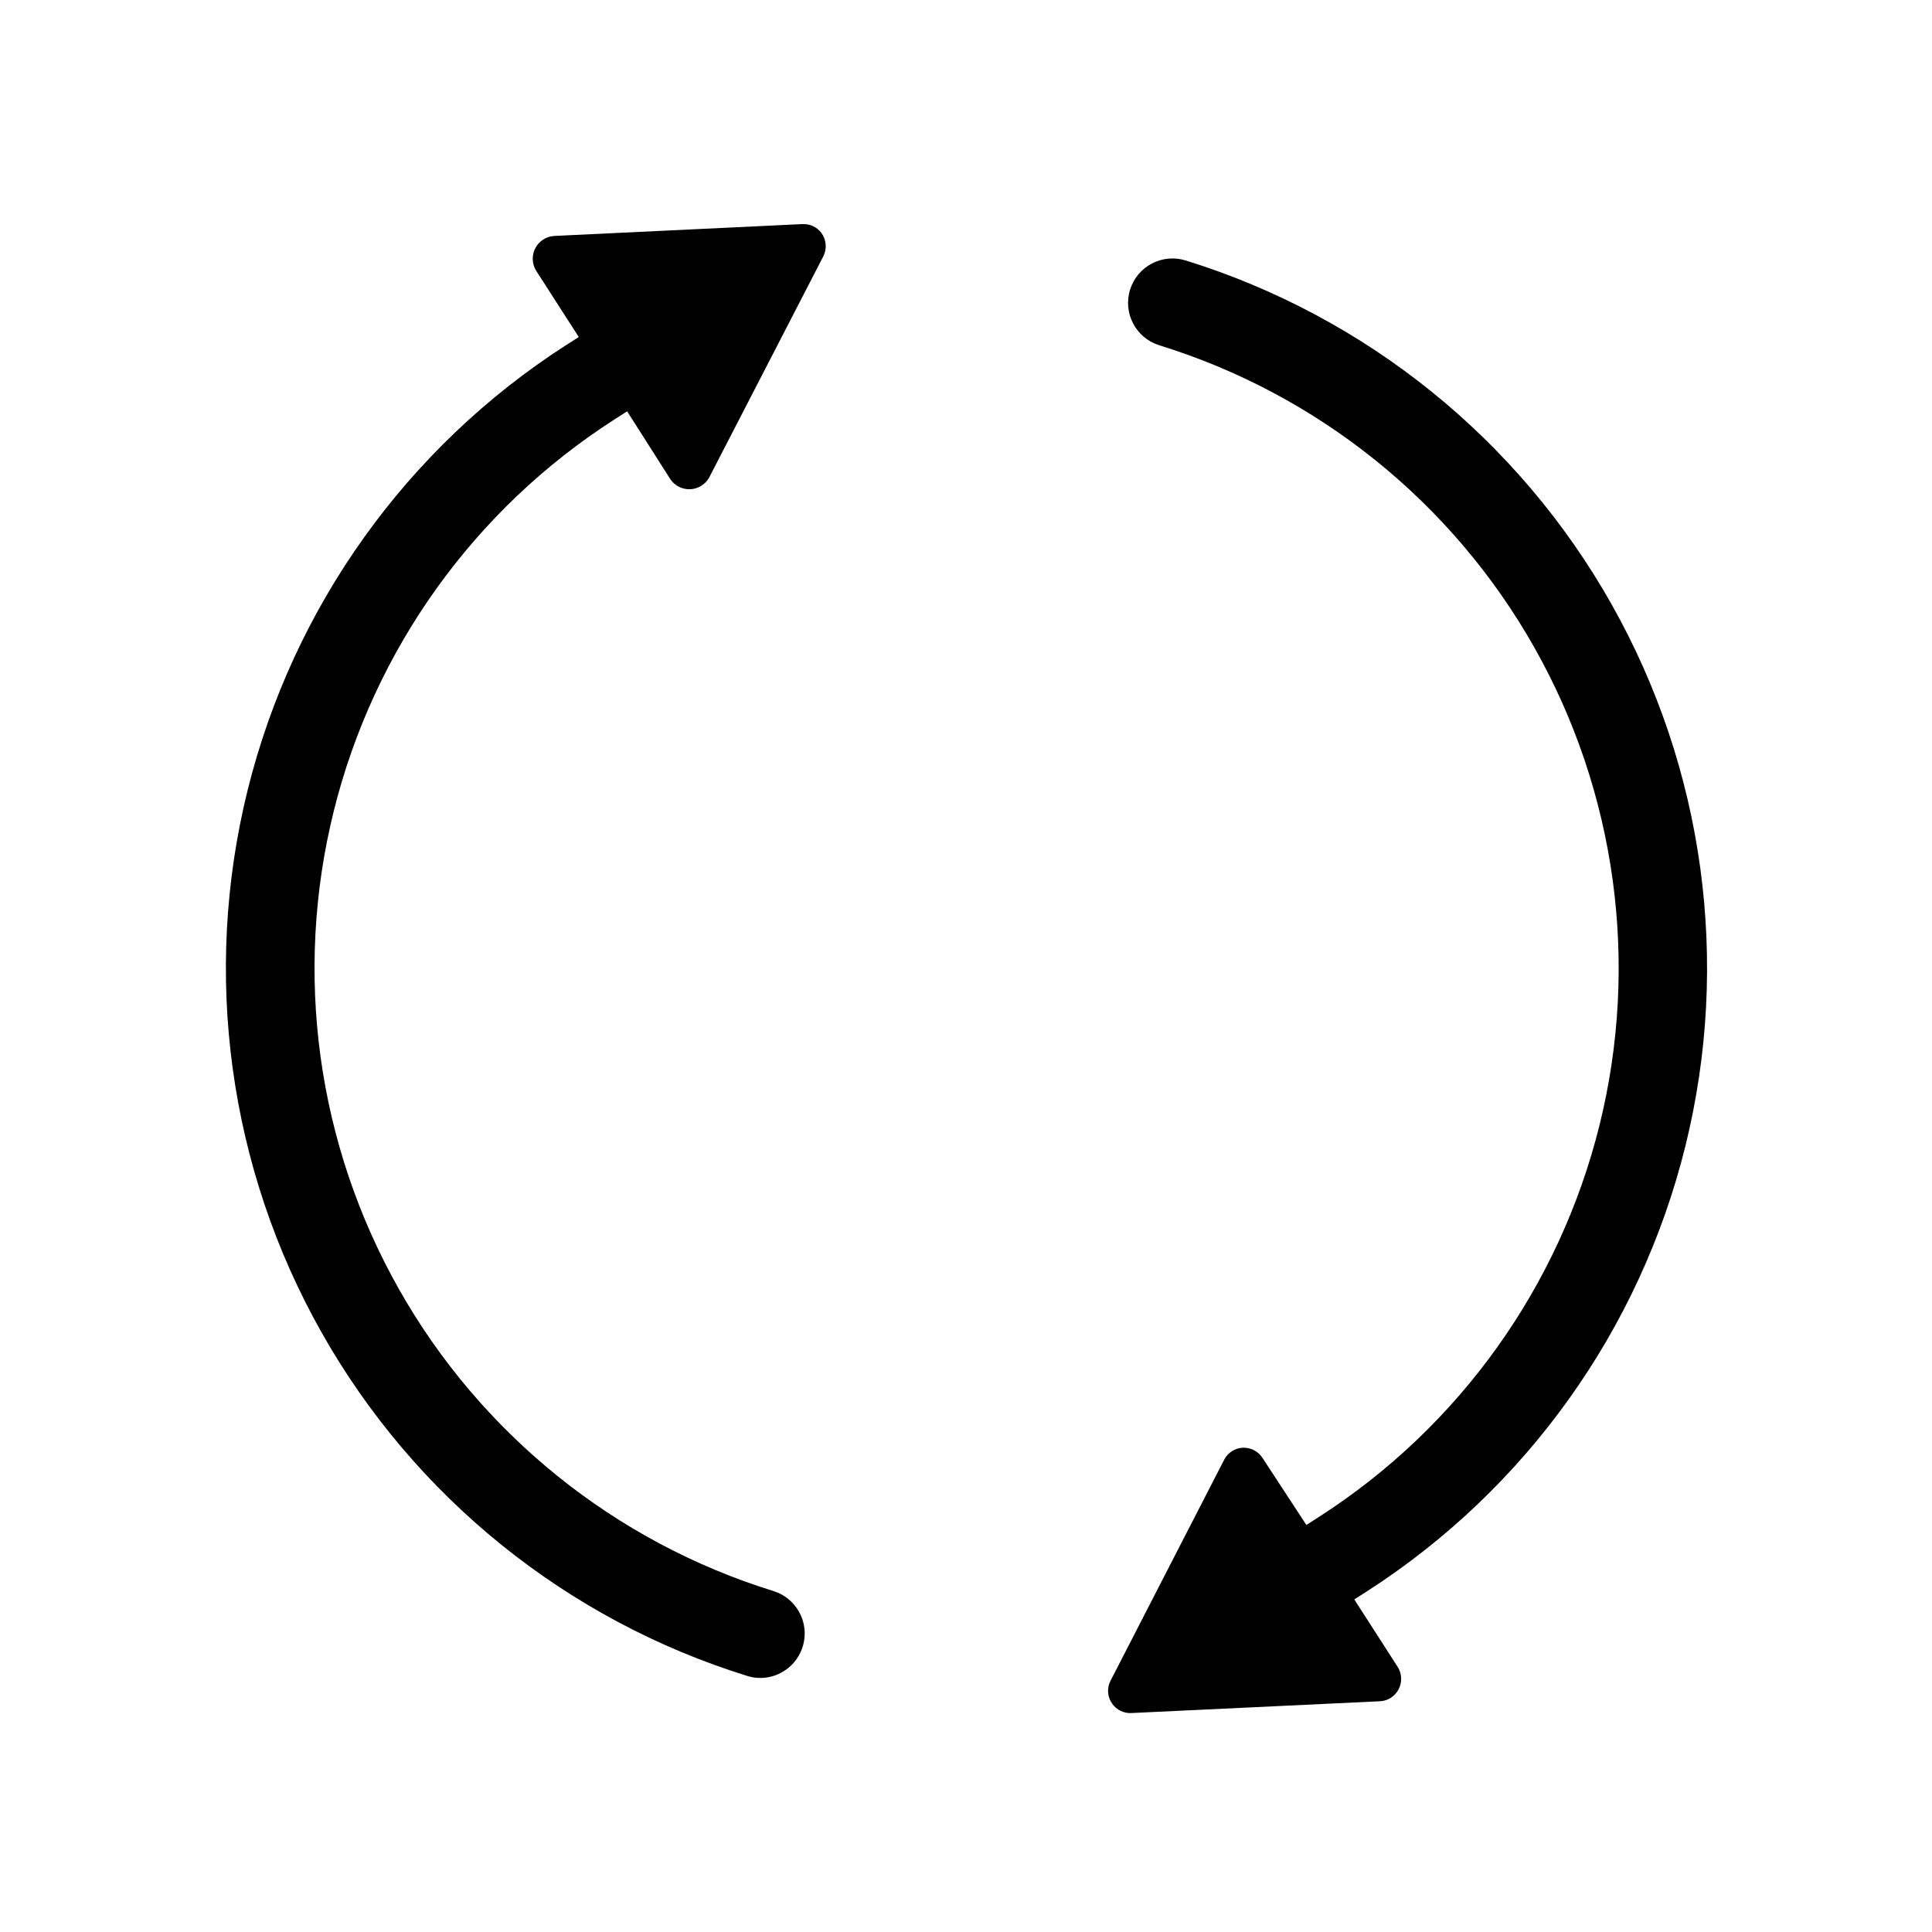
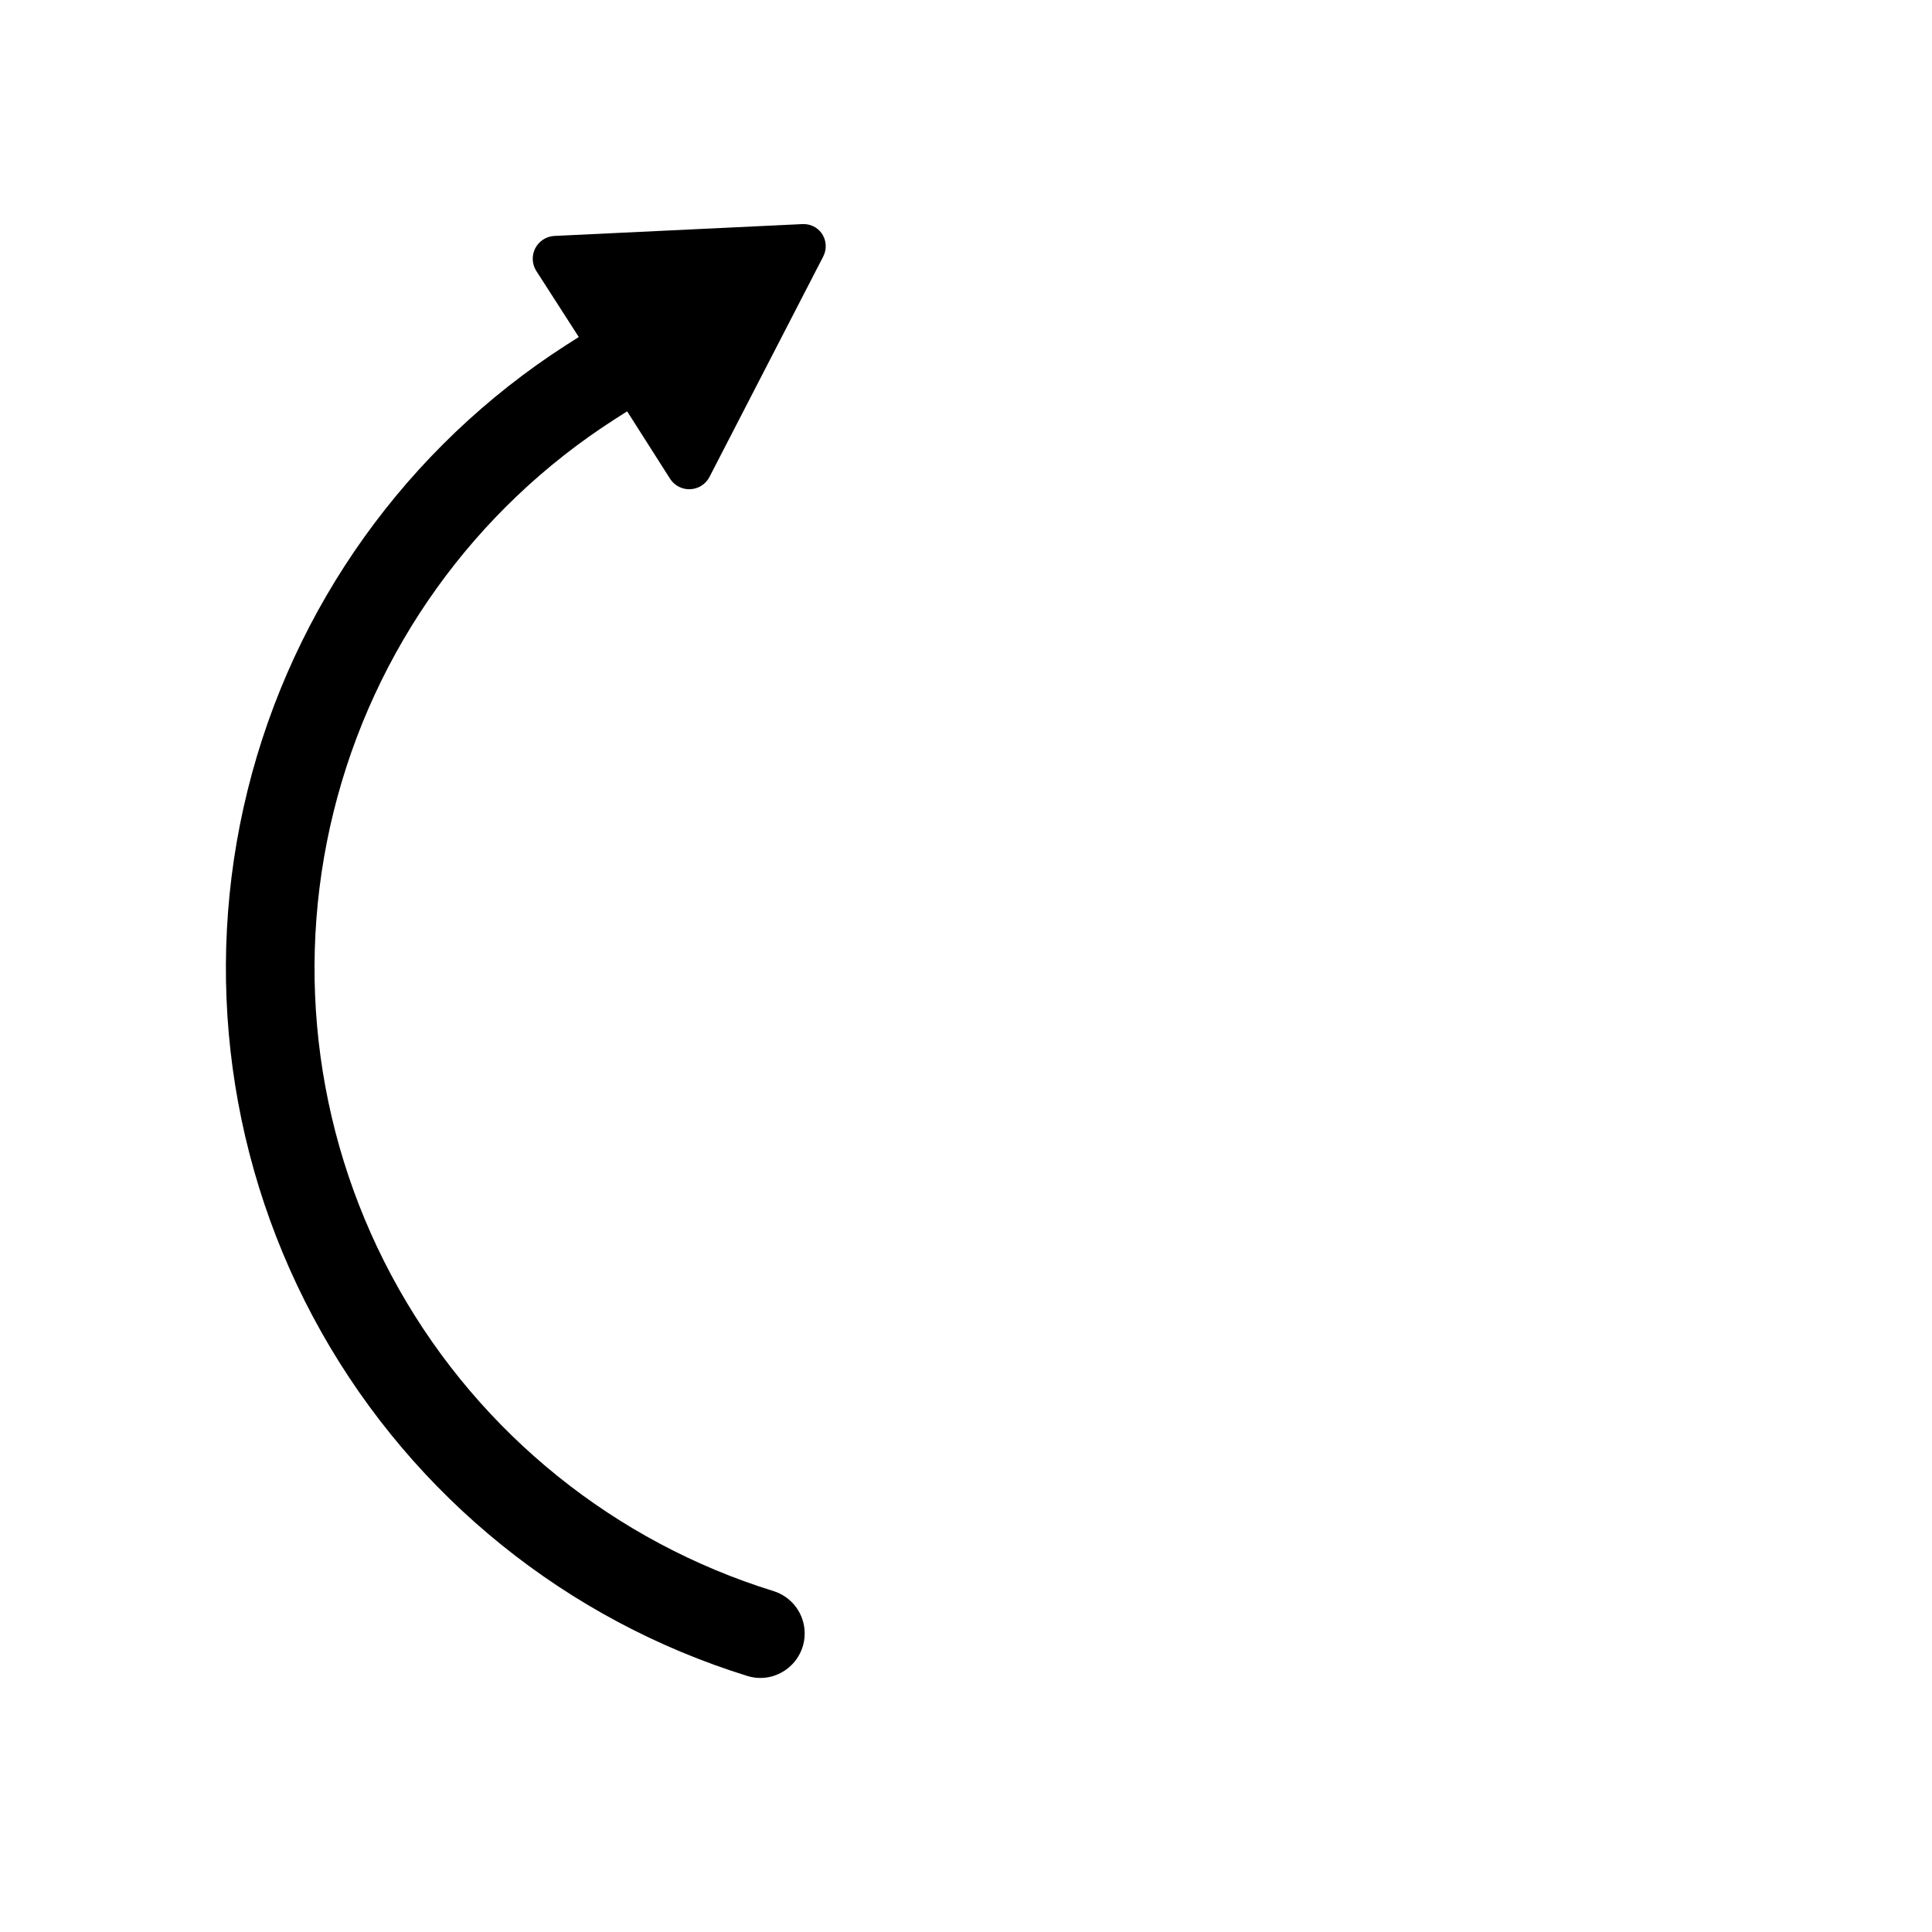
<svg xmlns="http://www.w3.org/2000/svg" fill="#000000" width="800px" height="800px" version="1.1" viewBox="144 144 512 512">
  <g>
-     <path d="m473.68 527.66h-0.281c-2.113 0.082-4.019 1.301-4.981 3.184l-30.125 58.582c-1 1.941-0.828 4.273 0.441 6.047 1.148 1.672 3.094 2.621 5.121 2.5l65.816-3.125c2.113-0.082 4.016-1.301 4.977-3.184 0.988-1.887 0.887-4.152-0.262-5.945l-11.488-17.855 3.406-2.176c42.133-27.117 72.301-69.312 84.336-117.95 12.035-48.633 5.027-100.03-19.594-143.66-24.621-43.637-64.992-76.211-112.84-91.055-6.188-1.918-12.766 1.523-14.711 7.707-1.949 6.18 1.465 12.77 7.637 14.742 42.168 13.02 77.758 41.676 99.473 80.098 21.711 38.418 27.902 83.691 17.301 126.53-10.598 42.84-37.188 80-74.312 103.86l-3.387 2.176-11.605-17.73c-1.07-1.691-2.922-2.723-4.918-2.742z" />
    <path d="m356.89 203.39h-0.301l-65.816 3.144c-2.09 0.156-3.949 1.387-4.914 3.246s-0.898 4.086 0.176 5.883l11.348 17.652-3.387 2.156c-42.141 27.105-72.324 69.297-84.371 117.93-12.047 48.637-5.047 100.04 19.574 143.68 24.617 43.641 64.984 76.219 112.84 91.062 3.137 0.984 6.543 0.586 9.371-1.086 4.008-2.34 6.269-6.812 5.773-11.426-0.496-4.613-3.656-8.508-8.07-9.938-42.16-13.035-77.738-41.711-99.434-80.141-21.699-38.43-27.867-83.703-17.246-126.54 10.617-42.836 37.223-79.984 74.359-103.83l3.406-2.176 11.469 18.016c1.184 1.73 3.18 2.723 5.273 2.625 2.094-0.098 3.988-1.273 5.004-3.109l30.23-58.582h-0.004c1.039-2.016 0.836-4.453-0.523-6.269-1.129-1.477-2.894-2.332-4.758-2.297z" />
  </g>
</svg>